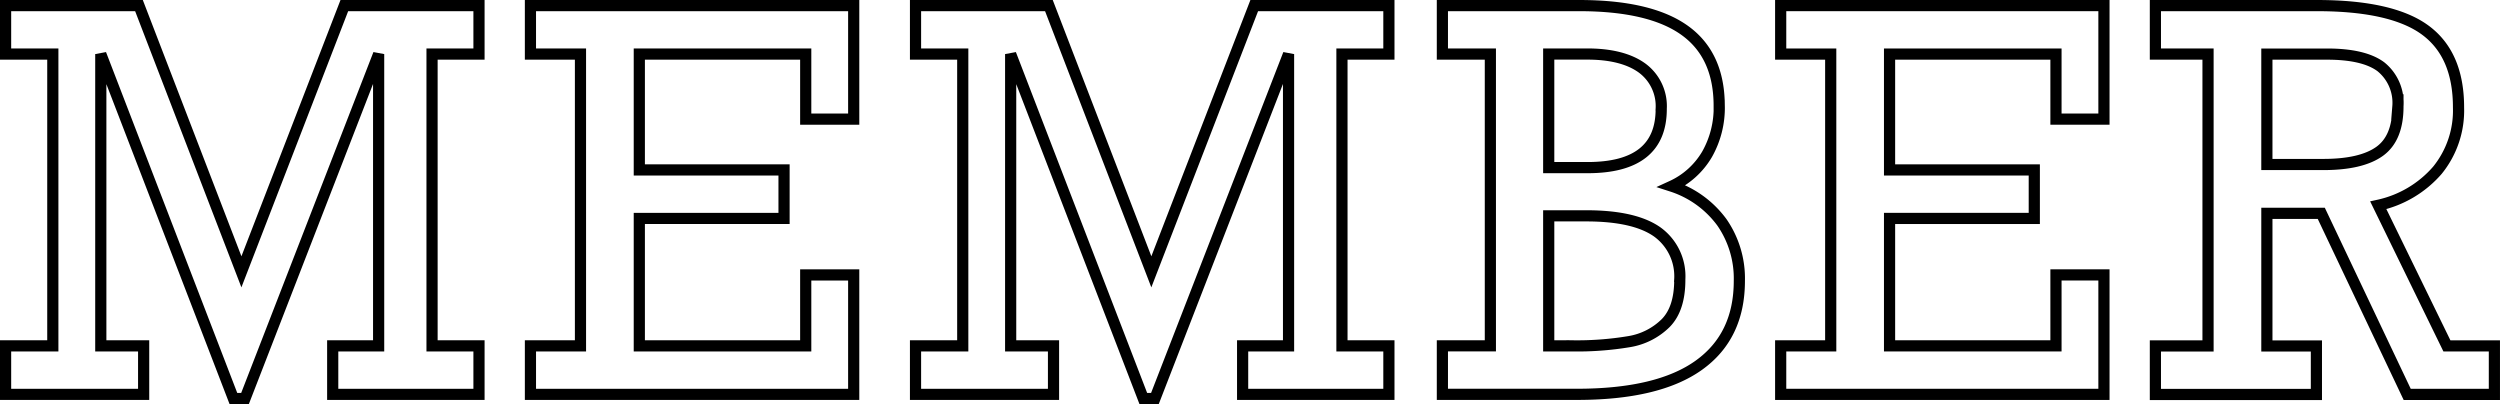
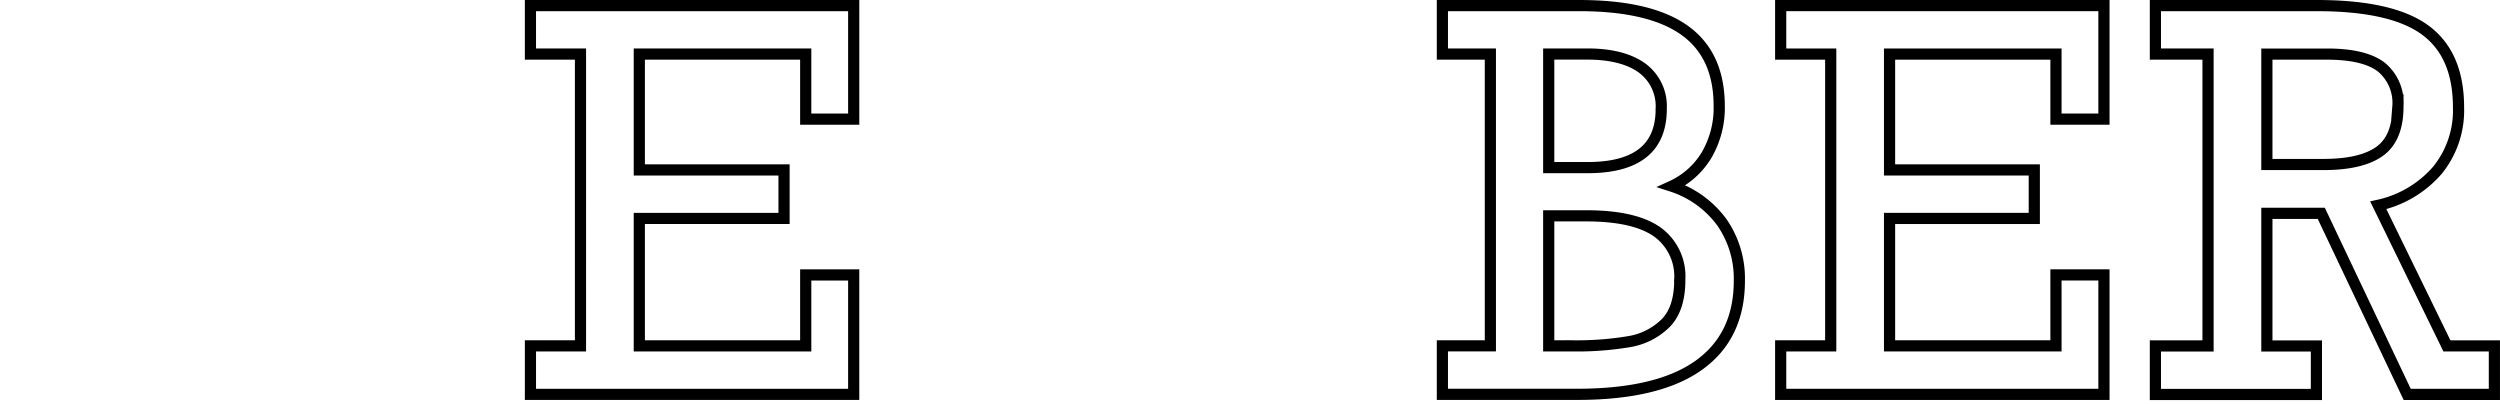
<svg xmlns="http://www.w3.org/2000/svg" width="335.5" height="54.23" viewBox="0 0 335.5 54.23">
-   <path data-name="パス 962" d="M45.96.5h18.071v6.508h-6.3v39.158h6.3v6.508H44.4v-6.508h6.163V7.008L32.631 53.231h-1.558L13.277 7.008v39.158h5.75v6.508H.5v-6.508h6.338V7.008H.5V.5h17.9l13.748 35.73z" style="fill:none;stroke:#000;stroke-width:1.5px" transform="translate(.25 .25)" />
  <path data-name="パス 963" d="M190.693 15.736V7.008h-22.332v15.548h19.423v6.508h-19.423v17.1h22.332v-9.521h6.439v16.031H153.75v-6.508h6.715V7.008h-6.715V.5h43.382v15.236z" transform="translate(-82.565 .25)" style="fill:none;stroke:#000;stroke-width:1.5px" />
-   <path data-name="パス 964" d="M311.645.5h18.072v6.508h-6.3v39.158h6.3v6.508h-19.63v-6.508h6.163V7.008l-17.934 46.223h-1.558l-17.8-46.223v39.158h5.75v6.508H266.19v-6.508h6.338V7.008h-6.338V.5h17.9l13.747 35.73z" transform="translate(-143.327 .25)" style="fill:none;stroke:#000;stroke-width:1.5px" />
  <path data-name="パス 965" d="M457.185 13.966a12.678 12.678 0 0 1-1.627 6.476 10.6 10.6 0 0 1-4.743 4.293 13.469 13.469 0 0 1 6.733 4.863 13.232 13.232 0 0 1 2.335 7.841q0 7.446-5.456 11.338T438.1 52.67h-18.07v-6.508h6.439V7.008h-6.439V.5h18.352q9.521 0 14.16 3.323t4.637 10.143zm-7.79.414a6.345 6.345 0 0 0-2.6-5.524Q444.2 7 439.458 7H434.3v15.244h5.23q9.865 0 9.868-7.859zm2.49 22.92a7.329 7.329 0 0 0-3.066-6.457q-3.068-2.13-9.5-2.128H434.3v17.451h3.116a42.428 42.428 0 0 0 7.685-.57 9.048 9.048 0 0 0 4.9-2.491q1.889-1.923 1.889-5.8z" transform="translate(-226.462 .25)" style="fill:none;stroke:#000;stroke-width:1.5px" />
  <path data-name="パス 966" d="M555.753 15.736V7.008h-22.332v15.548h19.423v6.508h-19.423v17.1h22.332v-9.521h6.439v16.031H518.81v-6.508h6.715V7.008h-6.715V.5h43.382v15.236z" transform="translate(-279.842 .25)" style="fill:none;stroke:#000;stroke-width:1.5px" />
  <path data-name="パス 967" d="M668.9 14.178a12.723 12.723 0 0 1-2.84 8.429 14.594 14.594 0 0 1-7.928 4.693l9.211 18.871h6.37v6.508h-11.7l-11.532-24.3h-7.3v17.8h6.646v6.508H628.22v-6.516h7.064V7.008h-7.064V.5h21.675q10.072 0 14.542 3.291t4.463 10.387zm-8.135-.138a6.208 6.208 0 0 0-2.284-5.331q-2.282-1.7-7.234-1.7h-8.066v14.817h7.583q5.088 0 7.547-1.765t2.459-6.025z" transform="translate(-338.966 .25)" style="fill:none;stroke:#000;stroke-width:1.5px" />
</svg>